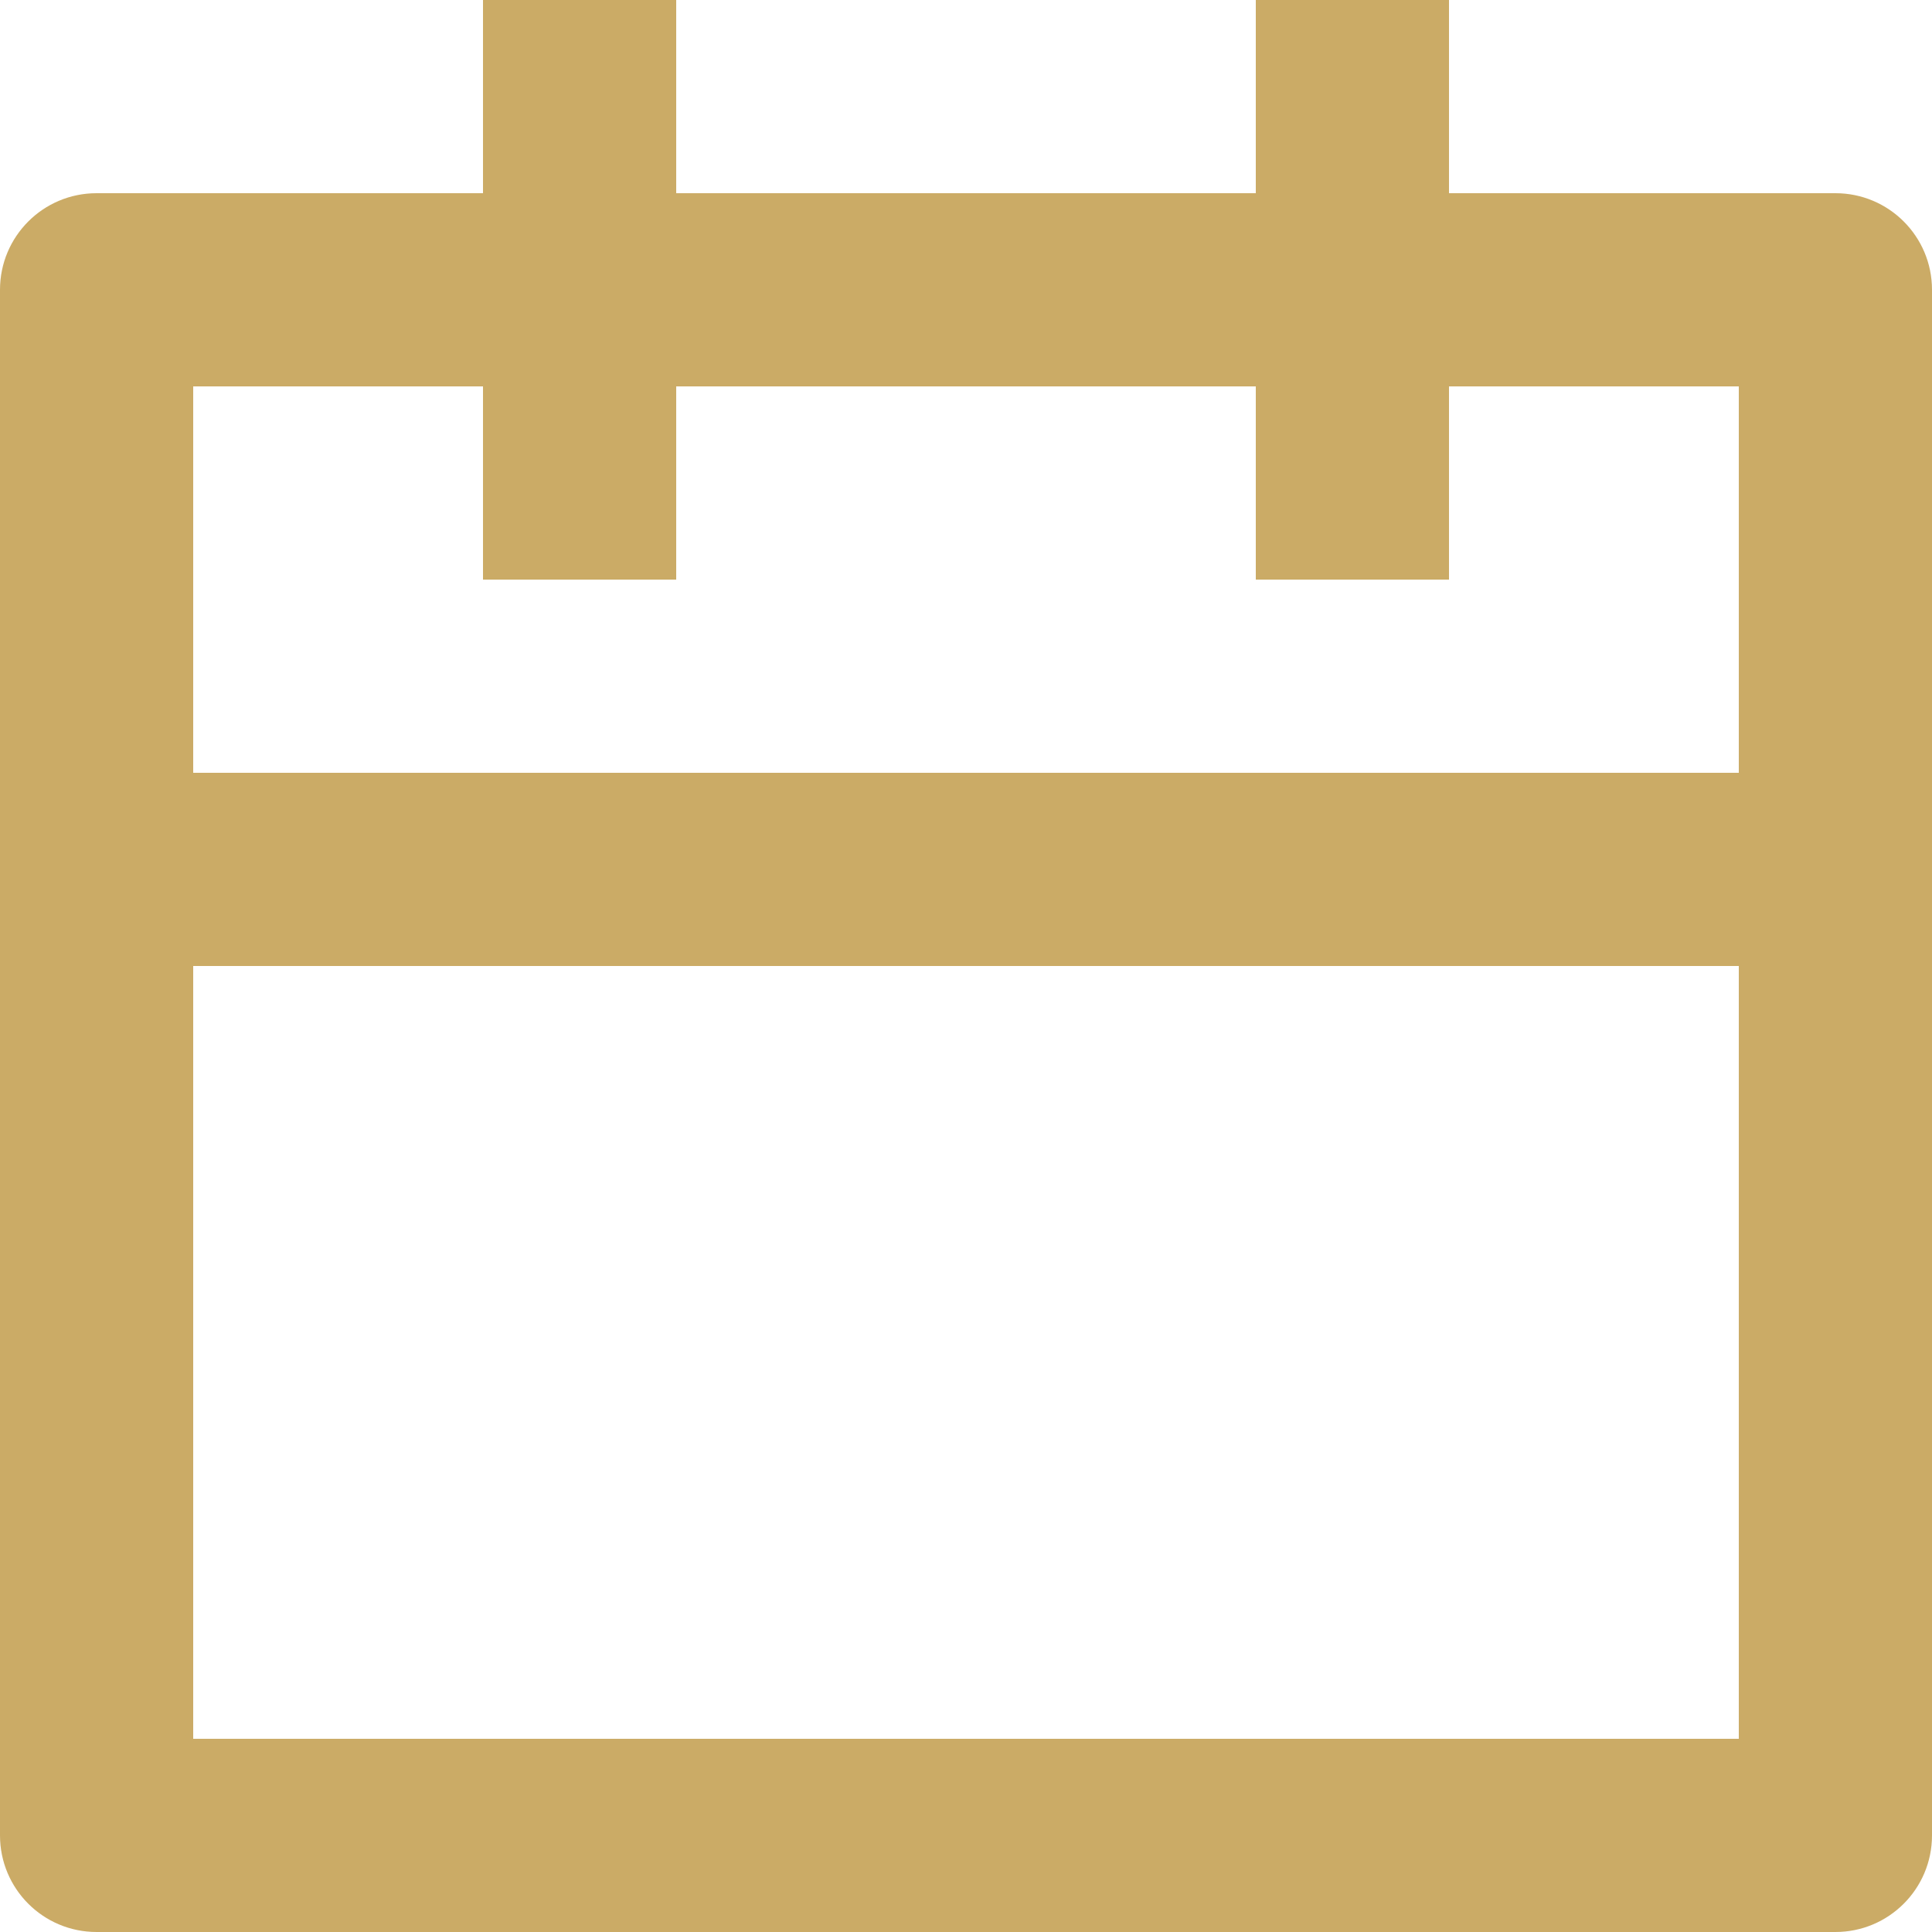
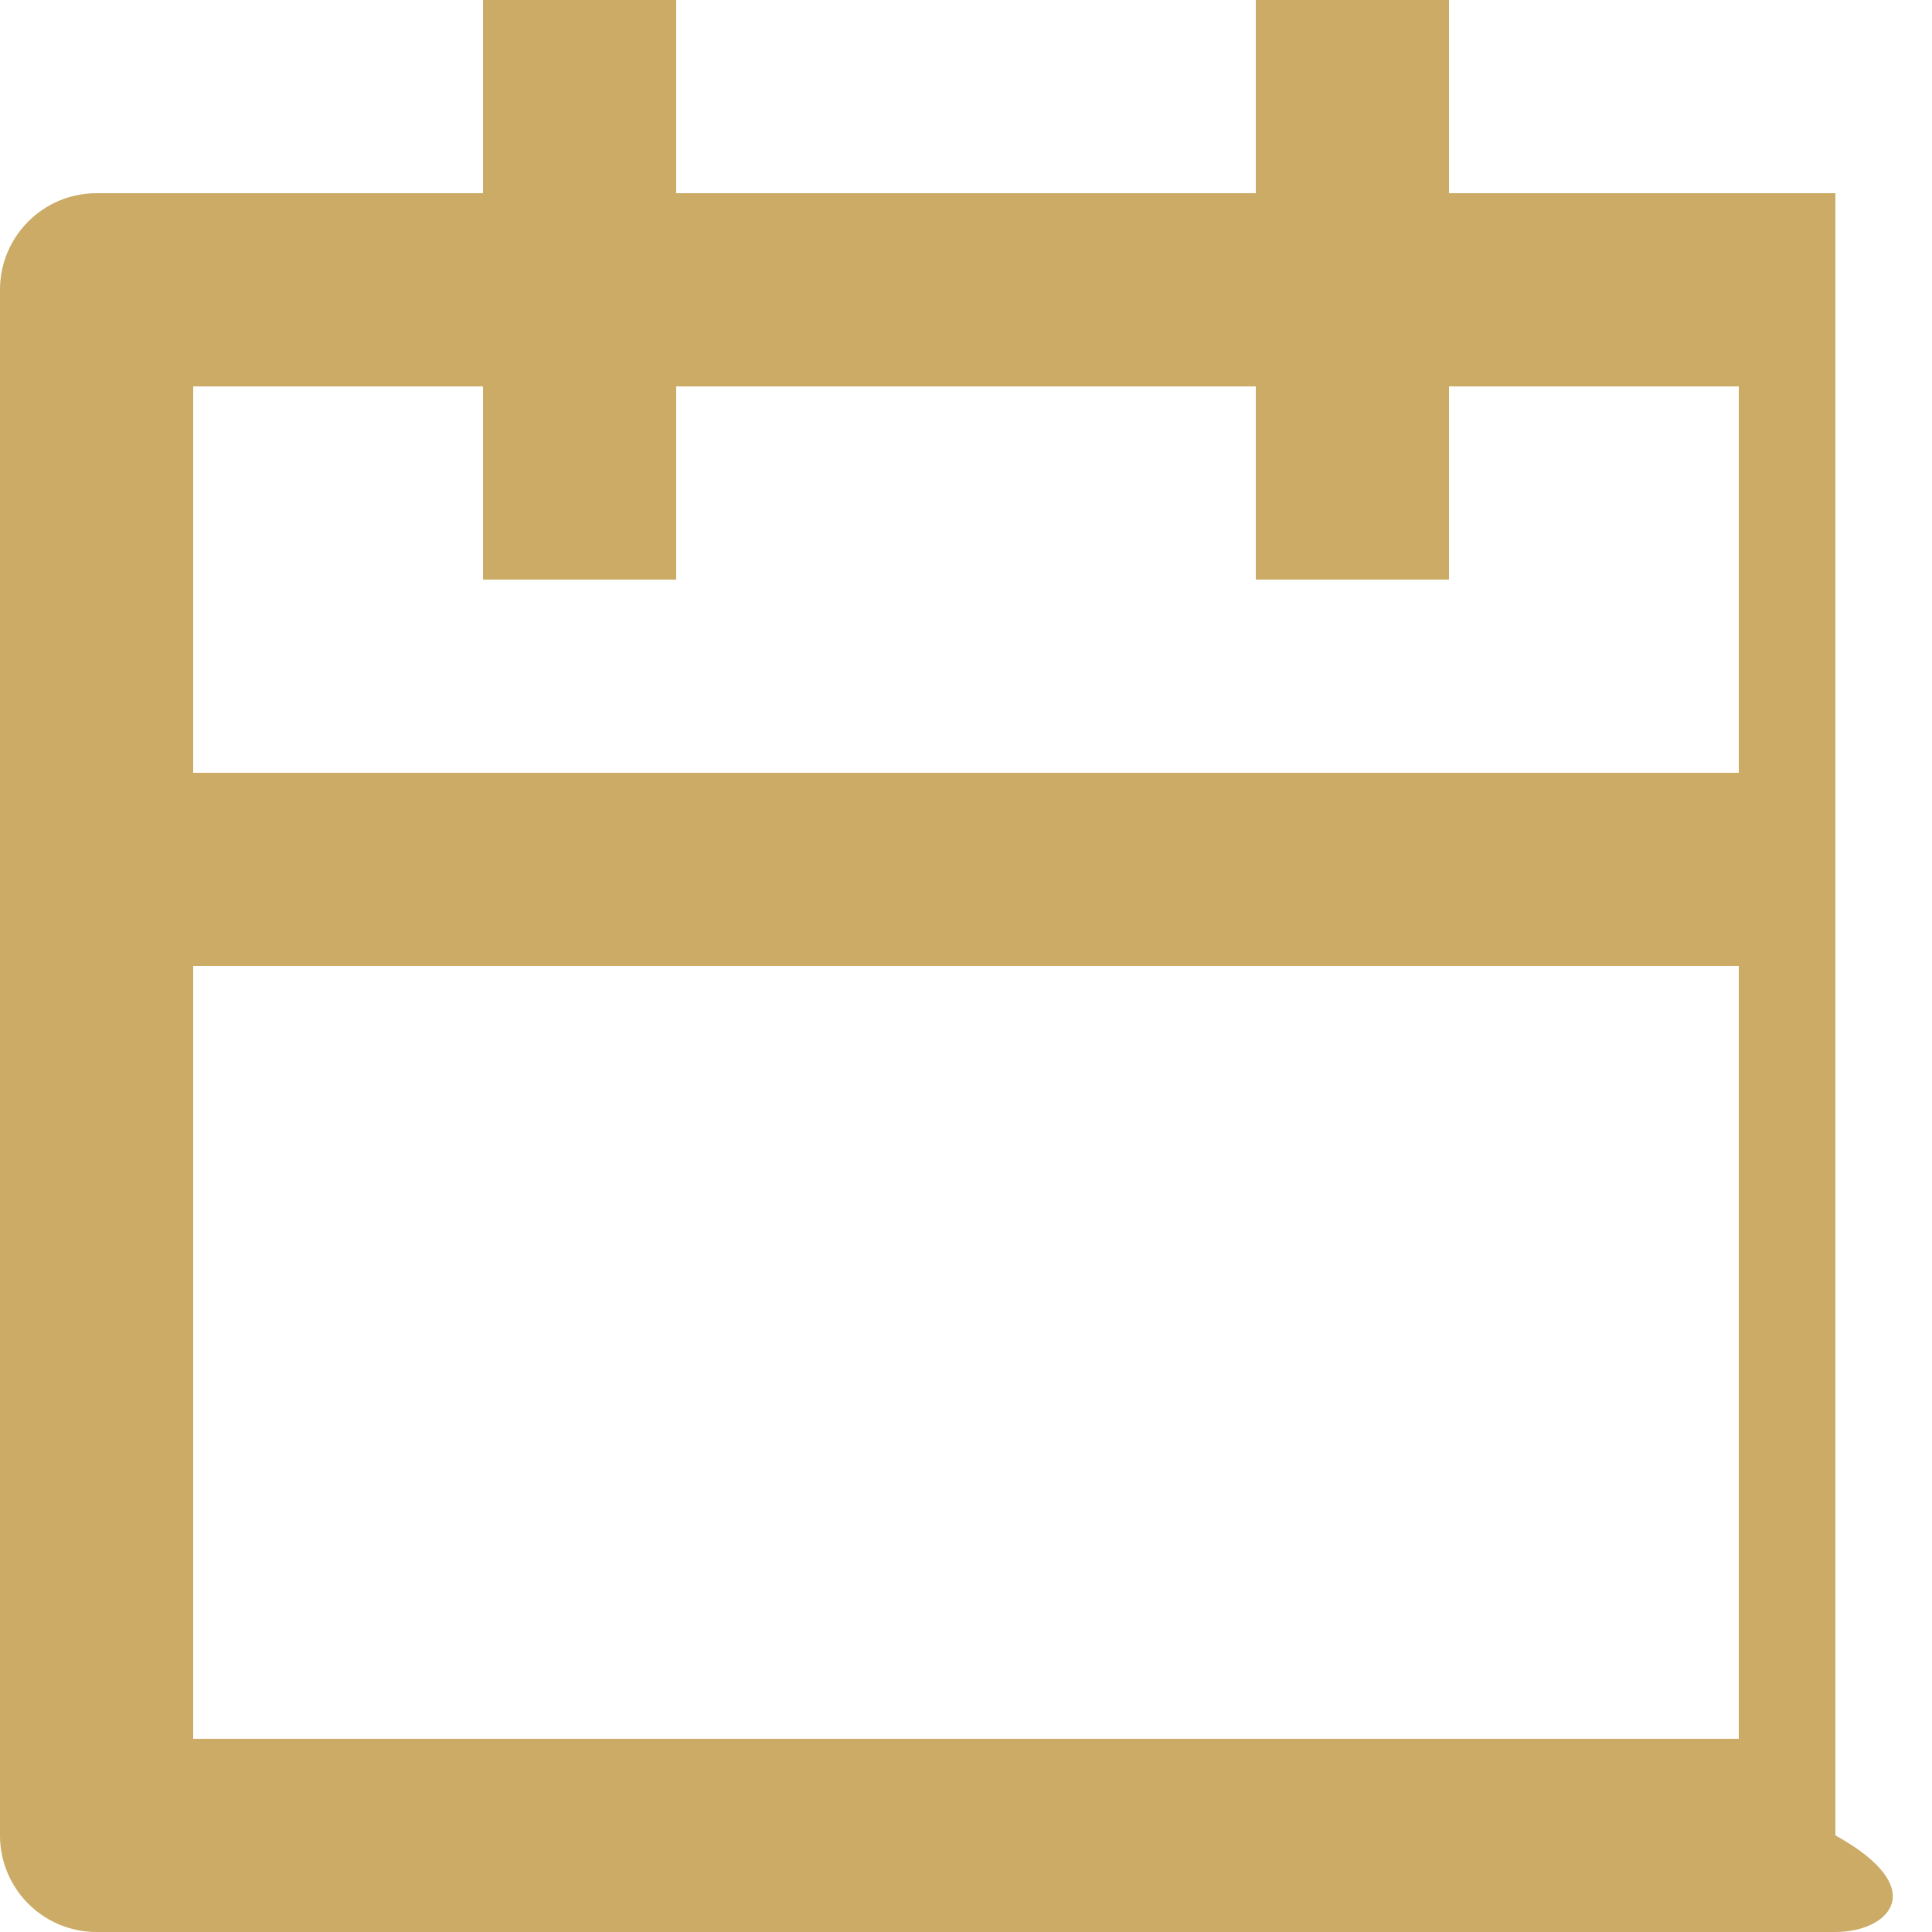
<svg xmlns="http://www.w3.org/2000/svg" width="14" height="14" viewBox="0 0 14 14" fill="none">
-   <path opacity="0.8" d="M4.9 0V1.4H9.1V0H10.5V1.4H13.3C13.687 1.4 14 1.713 14 2.1V13.3C14 13.687 13.687 14 13.3 14H0.7C0.313 14 0 13.687 0 13.3V2.1C0 1.713 0.313 1.4 0.7 1.4H3.5V0H4.9ZM12.6 7H1.4V12.6H12.6V7ZM3.5 2.8H1.4V5.6H12.6V2.8H10.5V4.2H9.1V2.8H4.9V4.2H3.5V2.8Z" fill="#BE9640" />
+   <path opacity="0.8" d="M4.9 0V1.4H9.1V0H10.5V1.4H13.3V13.3C14 13.687 13.687 14 13.3 14H0.7C0.313 14 0 13.687 0 13.3V2.1C0 1.713 0.313 1.4 0.7 1.4H3.5V0H4.9ZM12.6 7H1.4V12.6H12.6V7ZM3.5 2.8H1.4V5.6H12.6V2.8H10.5V4.2H9.1V2.8H4.9V4.2H3.5V2.8Z" fill="#BE9640" />
</svg>